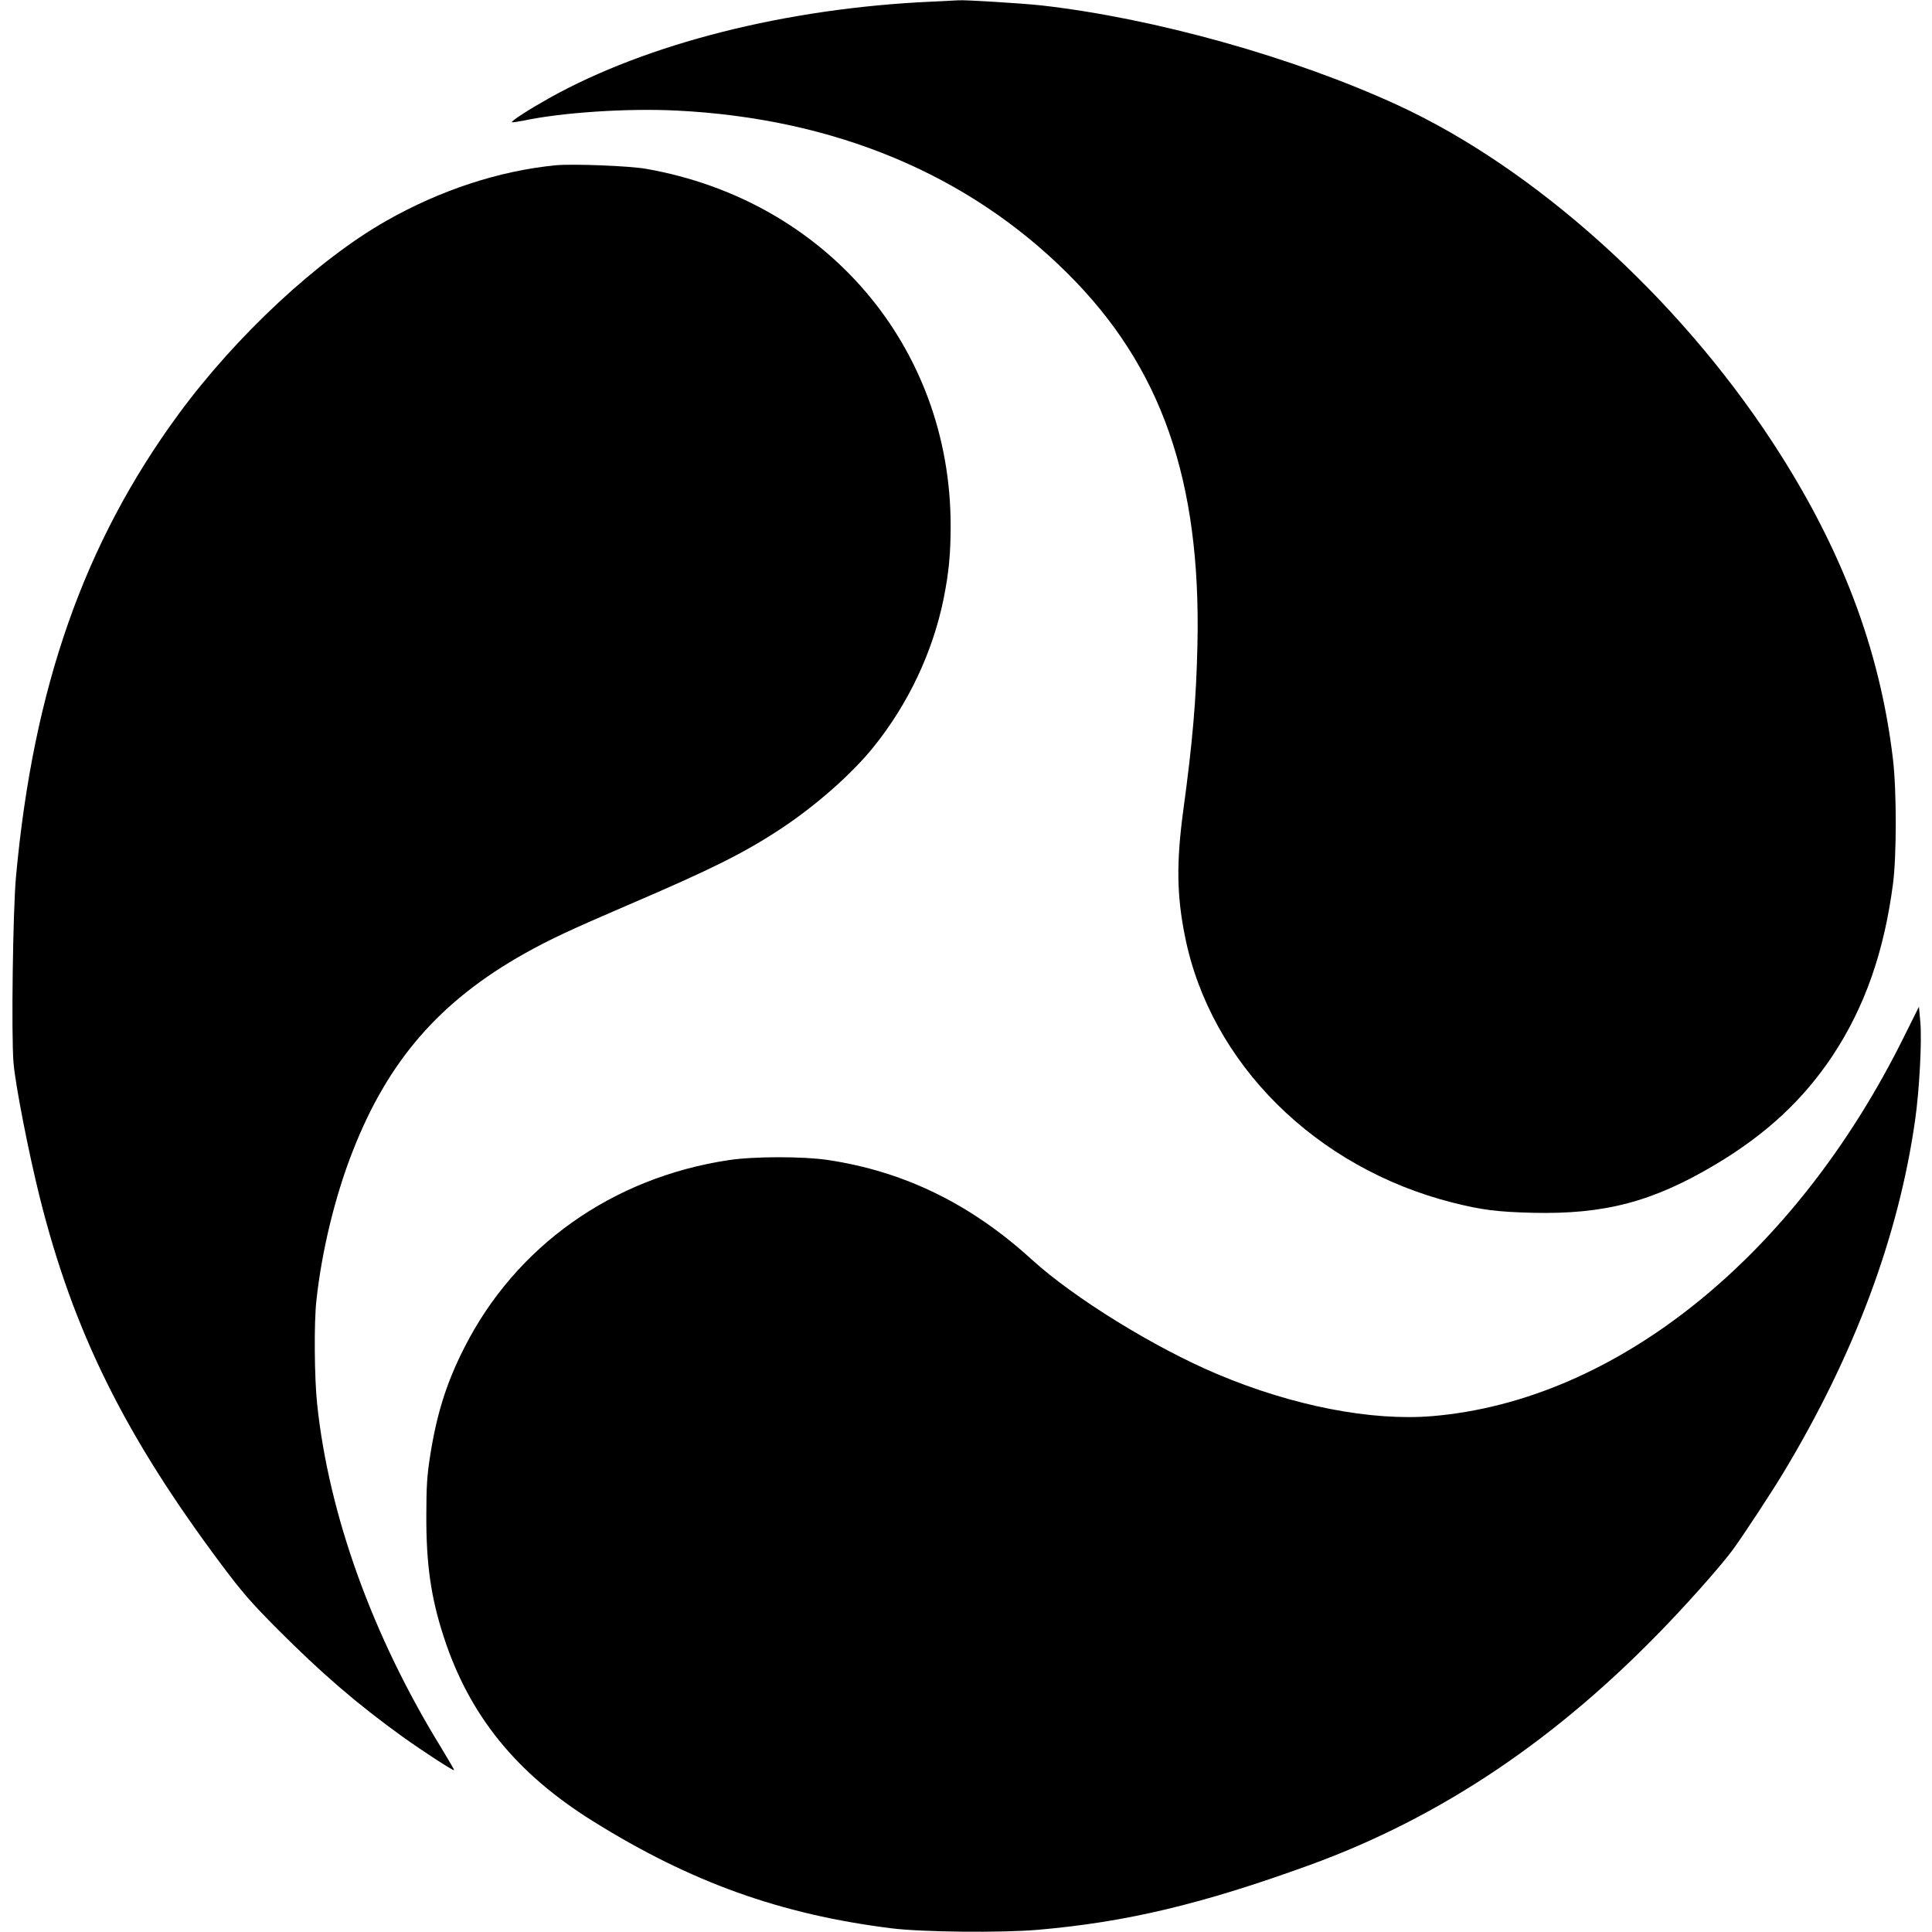
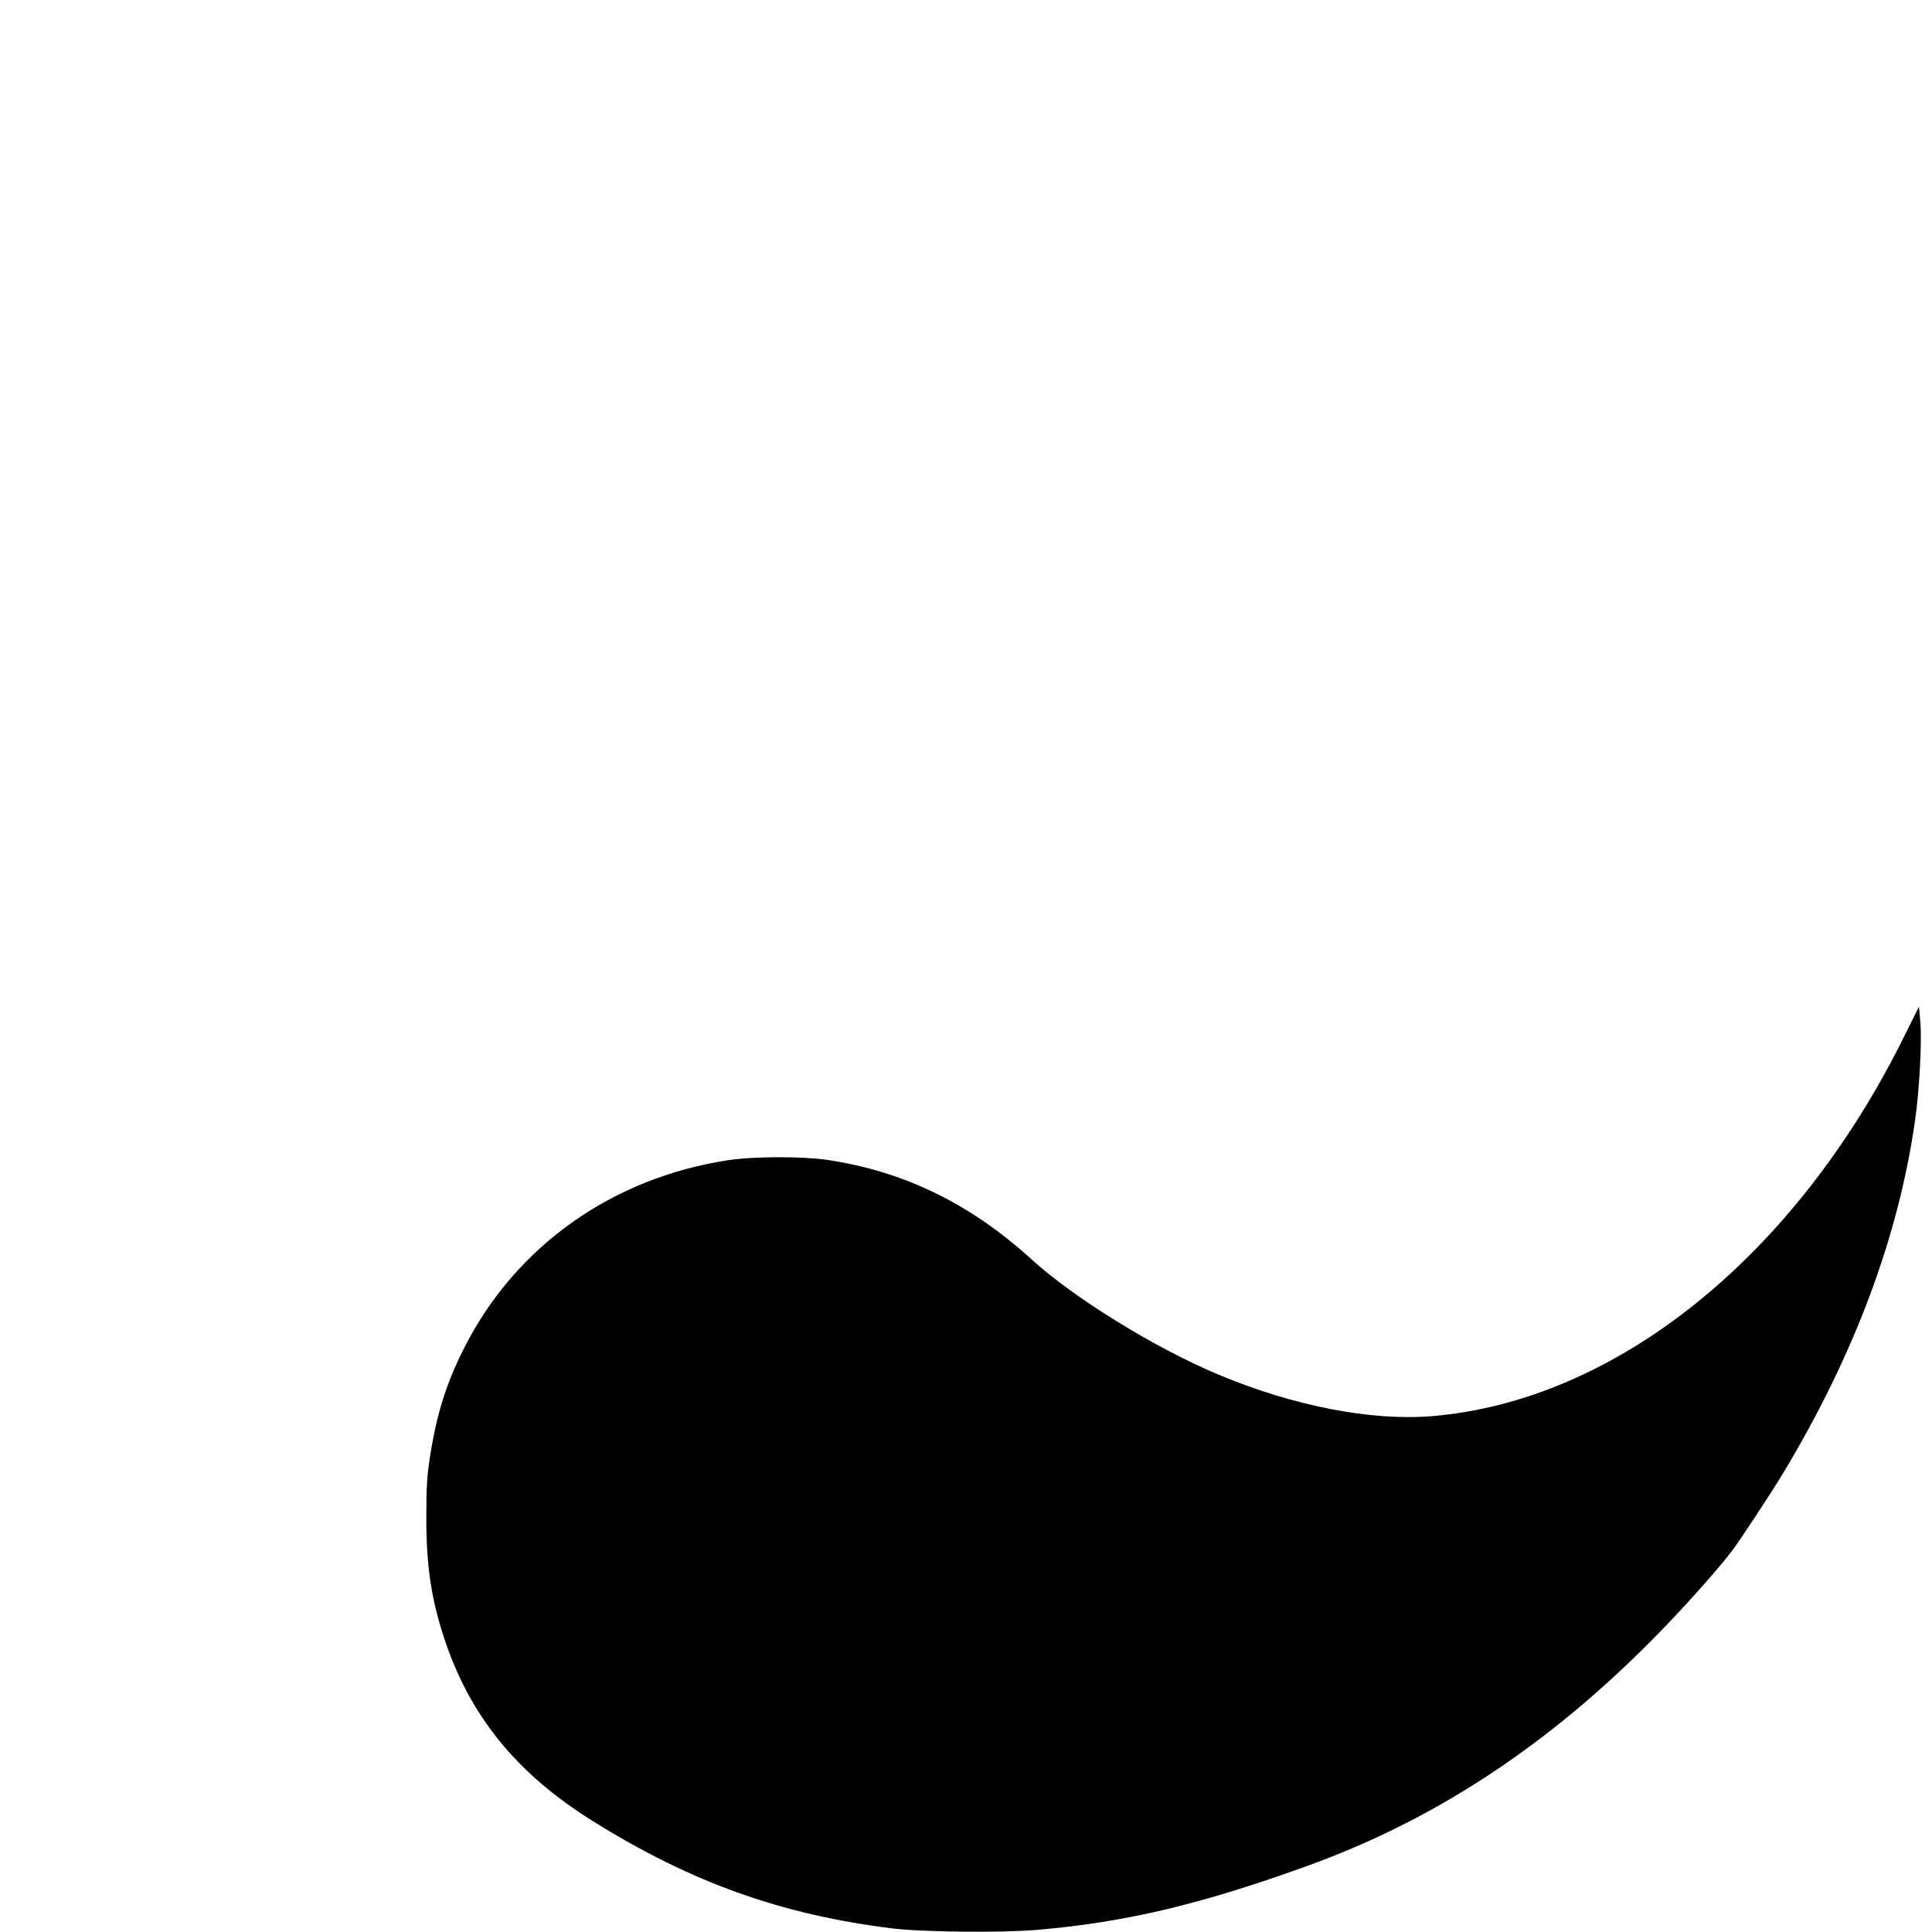
<svg xmlns="http://www.w3.org/2000/svg" version="1.0" width="1258pt" height="1258pt" viewBox="0 0 1258 1258" preserveAspectRatio="xMidYMid meet">
  <g transform="translate(0,1258) scale(0.1,-0.1)" fill="#000000" stroke="none">
-     <path d="M6060 12569 c-941 -43 -1848 -272 -2486 -629 -135 -76 -248 -149 -241 -156 2 -2 37 3 78 11 250 53 678 81 995 65 1026 -51 1895 -413 2545 -1060 612 -608 870 -1347 846 -2420 -8 -356 -31 -627 -92 -1075 -46 -341 -43 -556 11 -823 165 -826 852 -1508 1744 -1733 191 -48 289 -60 520 -66 469 -11 783 72 1191 315 330 197 572 422 763 710 208 315 334 673 392 1117 24 183 24 605 0 810 -85 719 -337 1382 -784 2065 -623 952 -1549 1784 -2440 2195 -682 314 -1588 567 -2323 650 -121 13 -500 37 -539 33 -8 0 -89 -4 -180 -9z" />
-     <path d="M3620 11504 c-369 -36 -751 -161 -1105 -362 -446 -254 -977 -748 -1351 -1257 -616 -839 -947 -1780 -1060 -3015 -20 -219 -31 -1029 -16 -1210 12 -145 99 -589 171 -877 219 -875 554 -1550 1183 -2391 135 -180 191 -245 366 -421 282 -283 514 -484 814 -700 136 -97 329 -223 335 -217 2 1 -37 68 -85 147 -445 723 -731 1514 -807 2237 -18 169 -21 529 -5 672 34 320 121 679 235 970 231 593 568 981 1122 1292 167 93 291 151 672 315 544 233 753 337 996 497 227 150 461 356 602 531 227 281 386 618 457 965 34 171 46 291 46 477 0 1167 -813 2119 -1985 2324 -108 19 -474 33 -585 23z" />
    <path d="M12398 5830 c-709 -1433 -1876 -2371 -3073 -2471 -397 -33 -908 67 -1395 272 -412 173 -936 497 -1210 746 -399 364 -831 575 -1330 650 -160 24 -482 24 -645 -1 -758 -114 -1387 -560 -1722 -1222 -117 -230 -181 -435 -224 -715 -18 -117 -23 -189 -23 -379 -1 -316 30 -532 113 -787 166 -512 473 -891 973 -1202 636 -397 1222 -607 1943 -697 202 -25 712 -30 950 -10 579 50 1070 167 1770 421 862 313 1626 828 2342 1580 163 171 344 377 413 470 63 85 253 374 332 505 463 769 750 1538 858 2296 28 197 45 516 34 639 l-9 100 -97 -195z" />
  </g>
</svg>